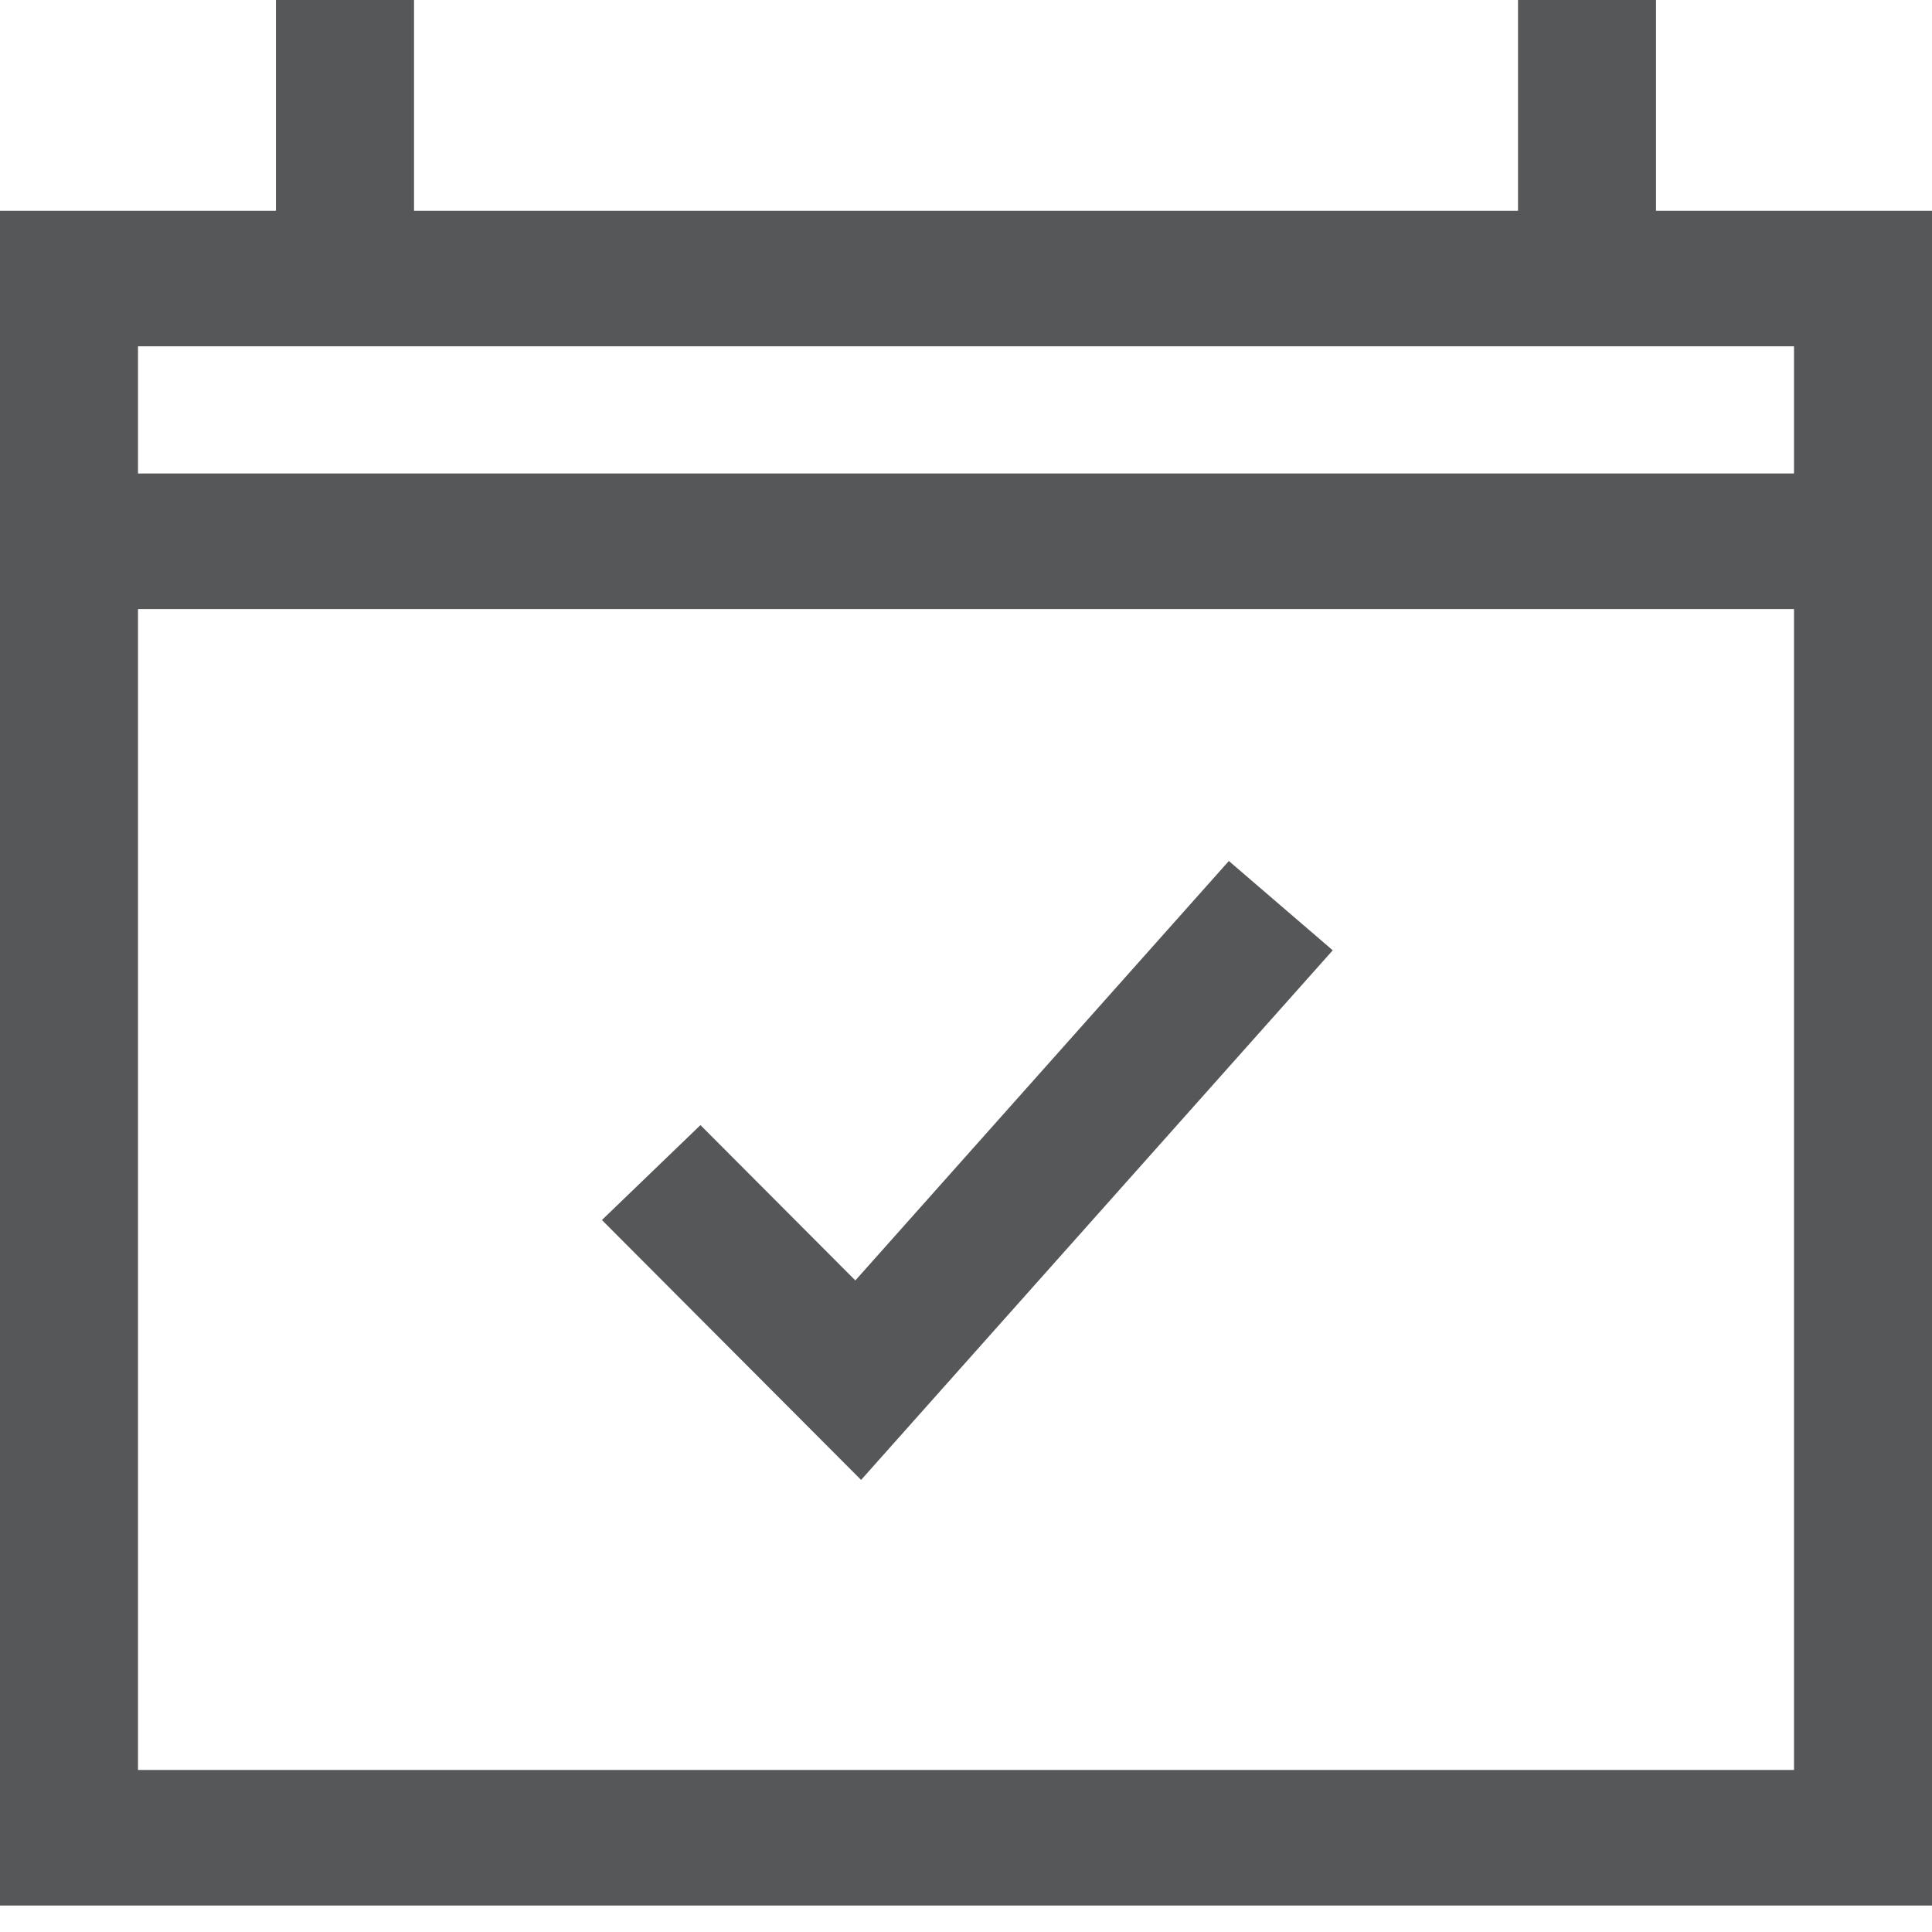
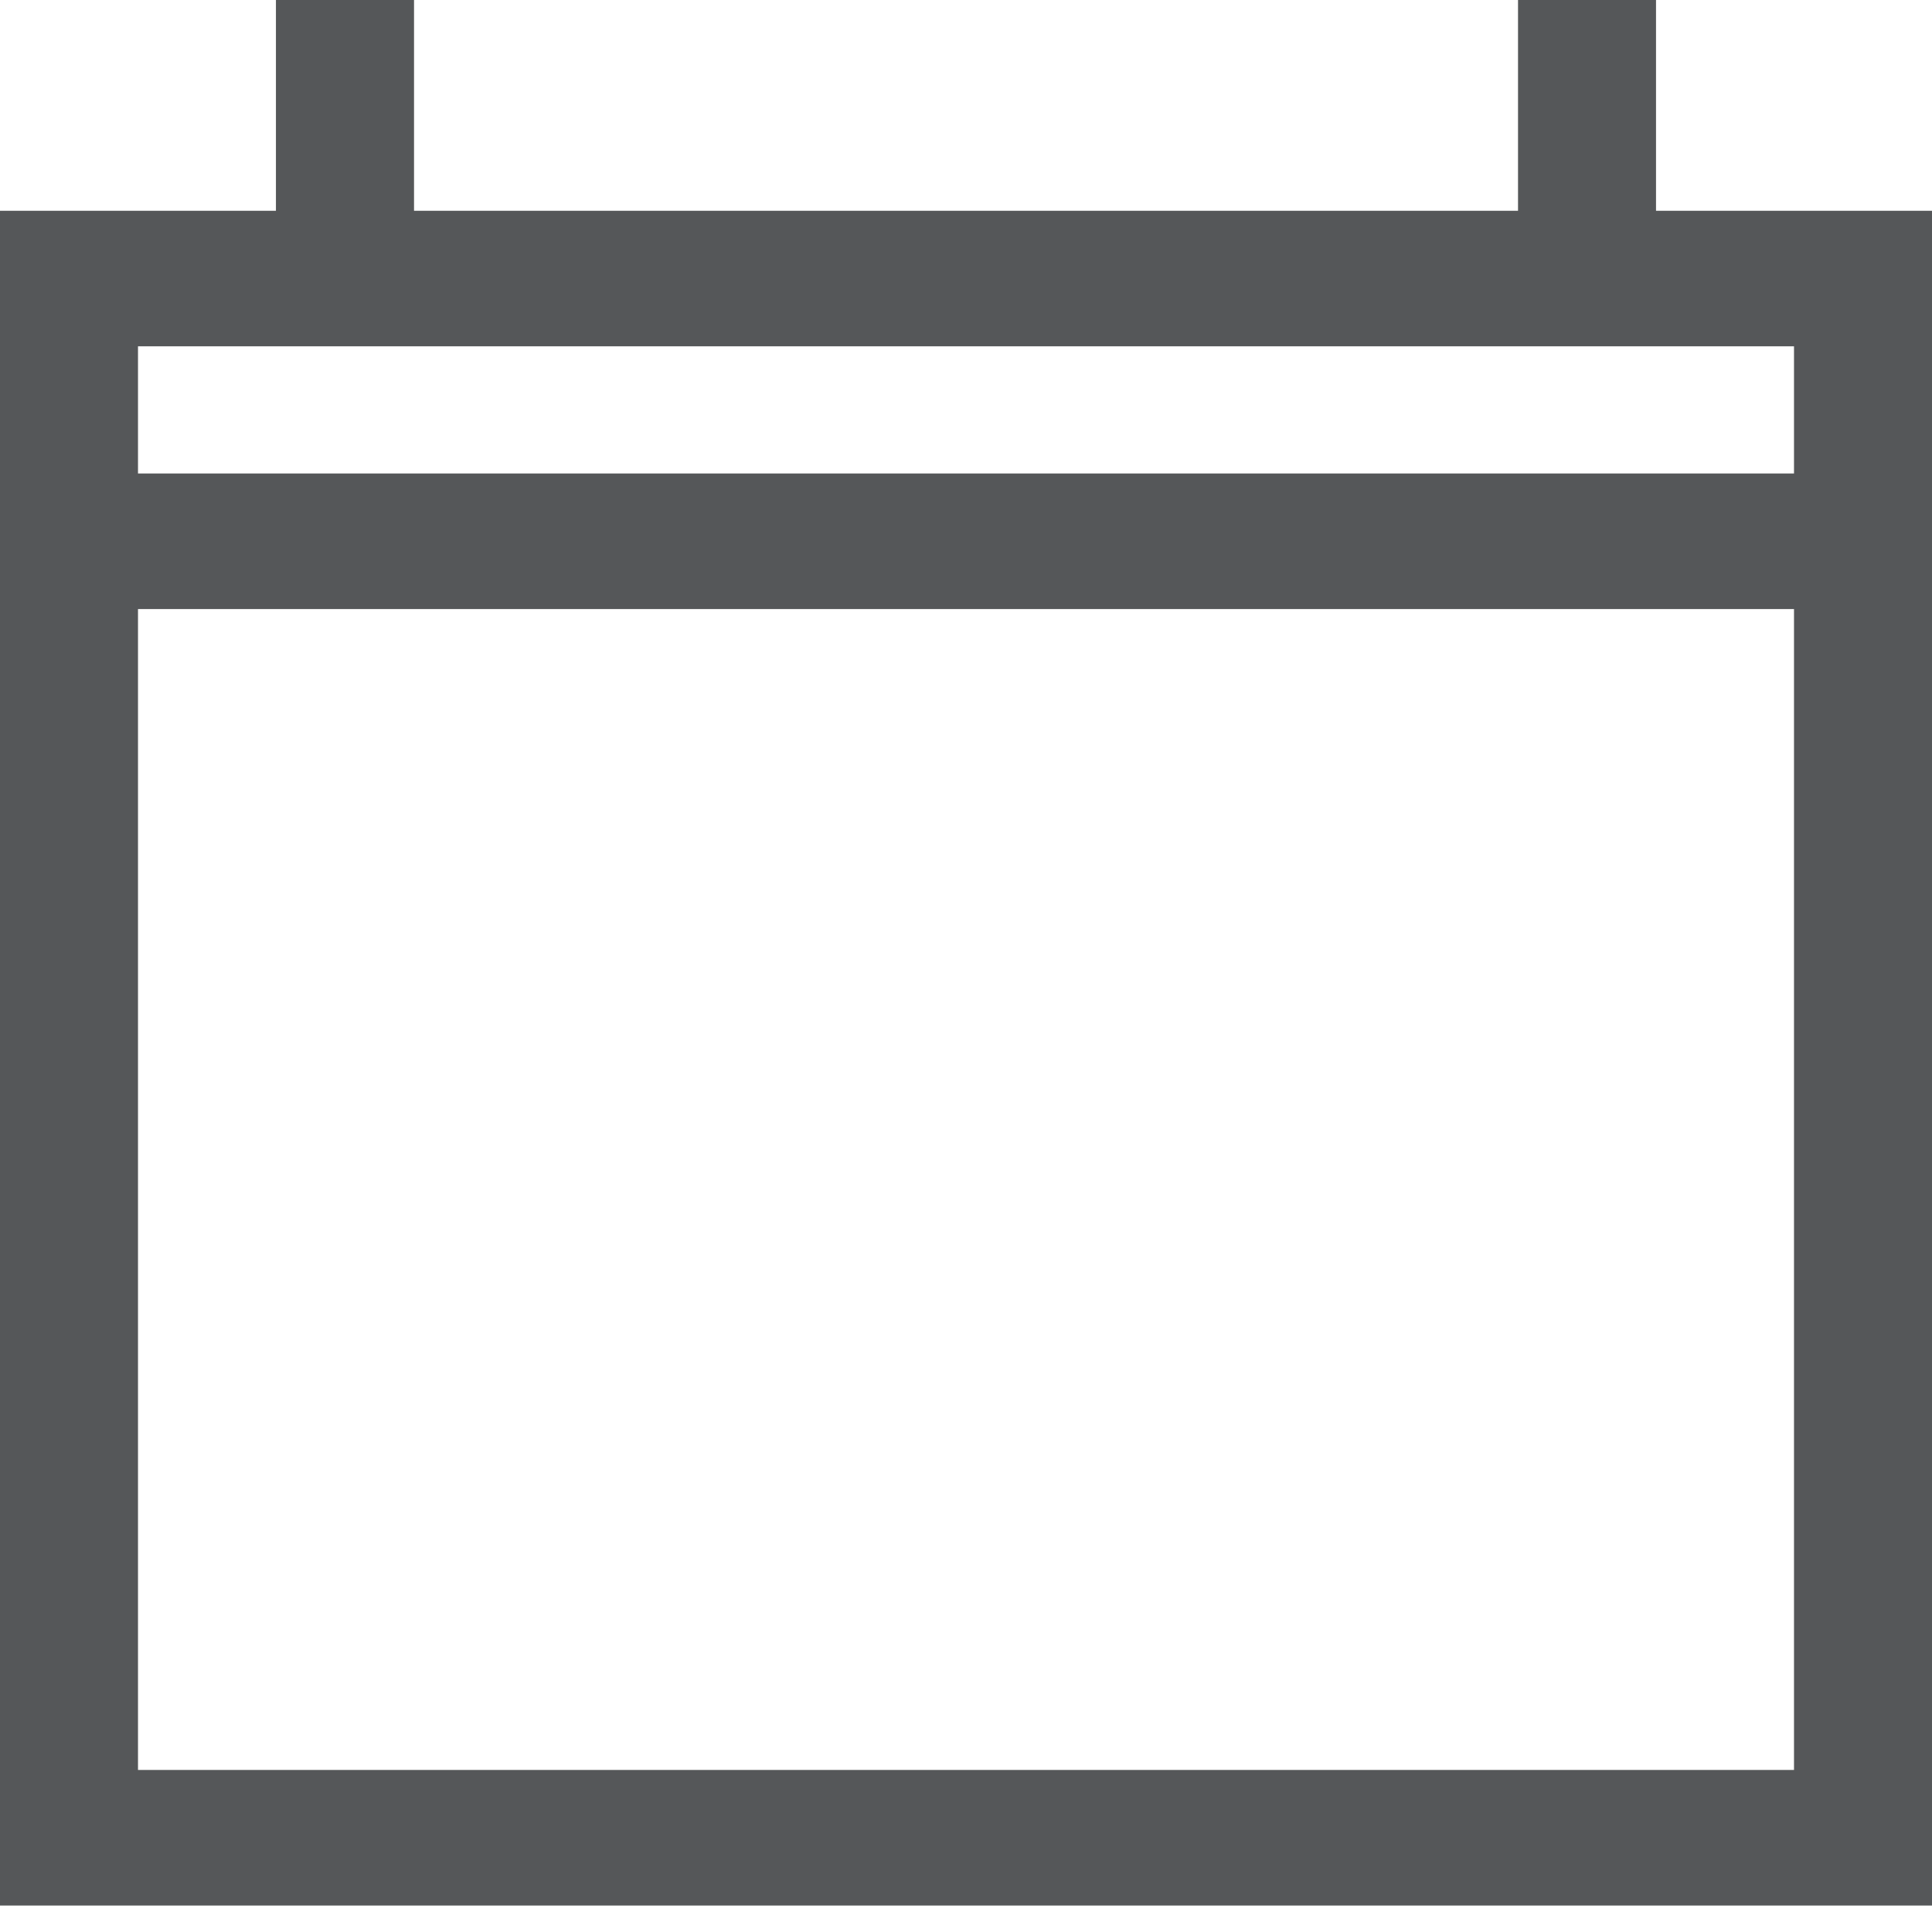
<svg xmlns="http://www.w3.org/2000/svg" width="40" height="40" viewBox="0 0 40 40">
  <g fill="#555759" fill-rule="evenodd">
    <path d="M31.429 0v4.364H8.572V0H5.713v4.364H0v35.088h40V4.364h-5.714V0h-2.857zM2.857 9.803h34.286V7.17H2.857v2.632zm0 26.842h34.286V12.61H2.857v24.035z" />
-     <path d="M27.593 19.675L25.442 17.826 17.709 26.51 14.502 23.294 12.462 25.259 17.828 30.64z" />
  </g>
</svg>